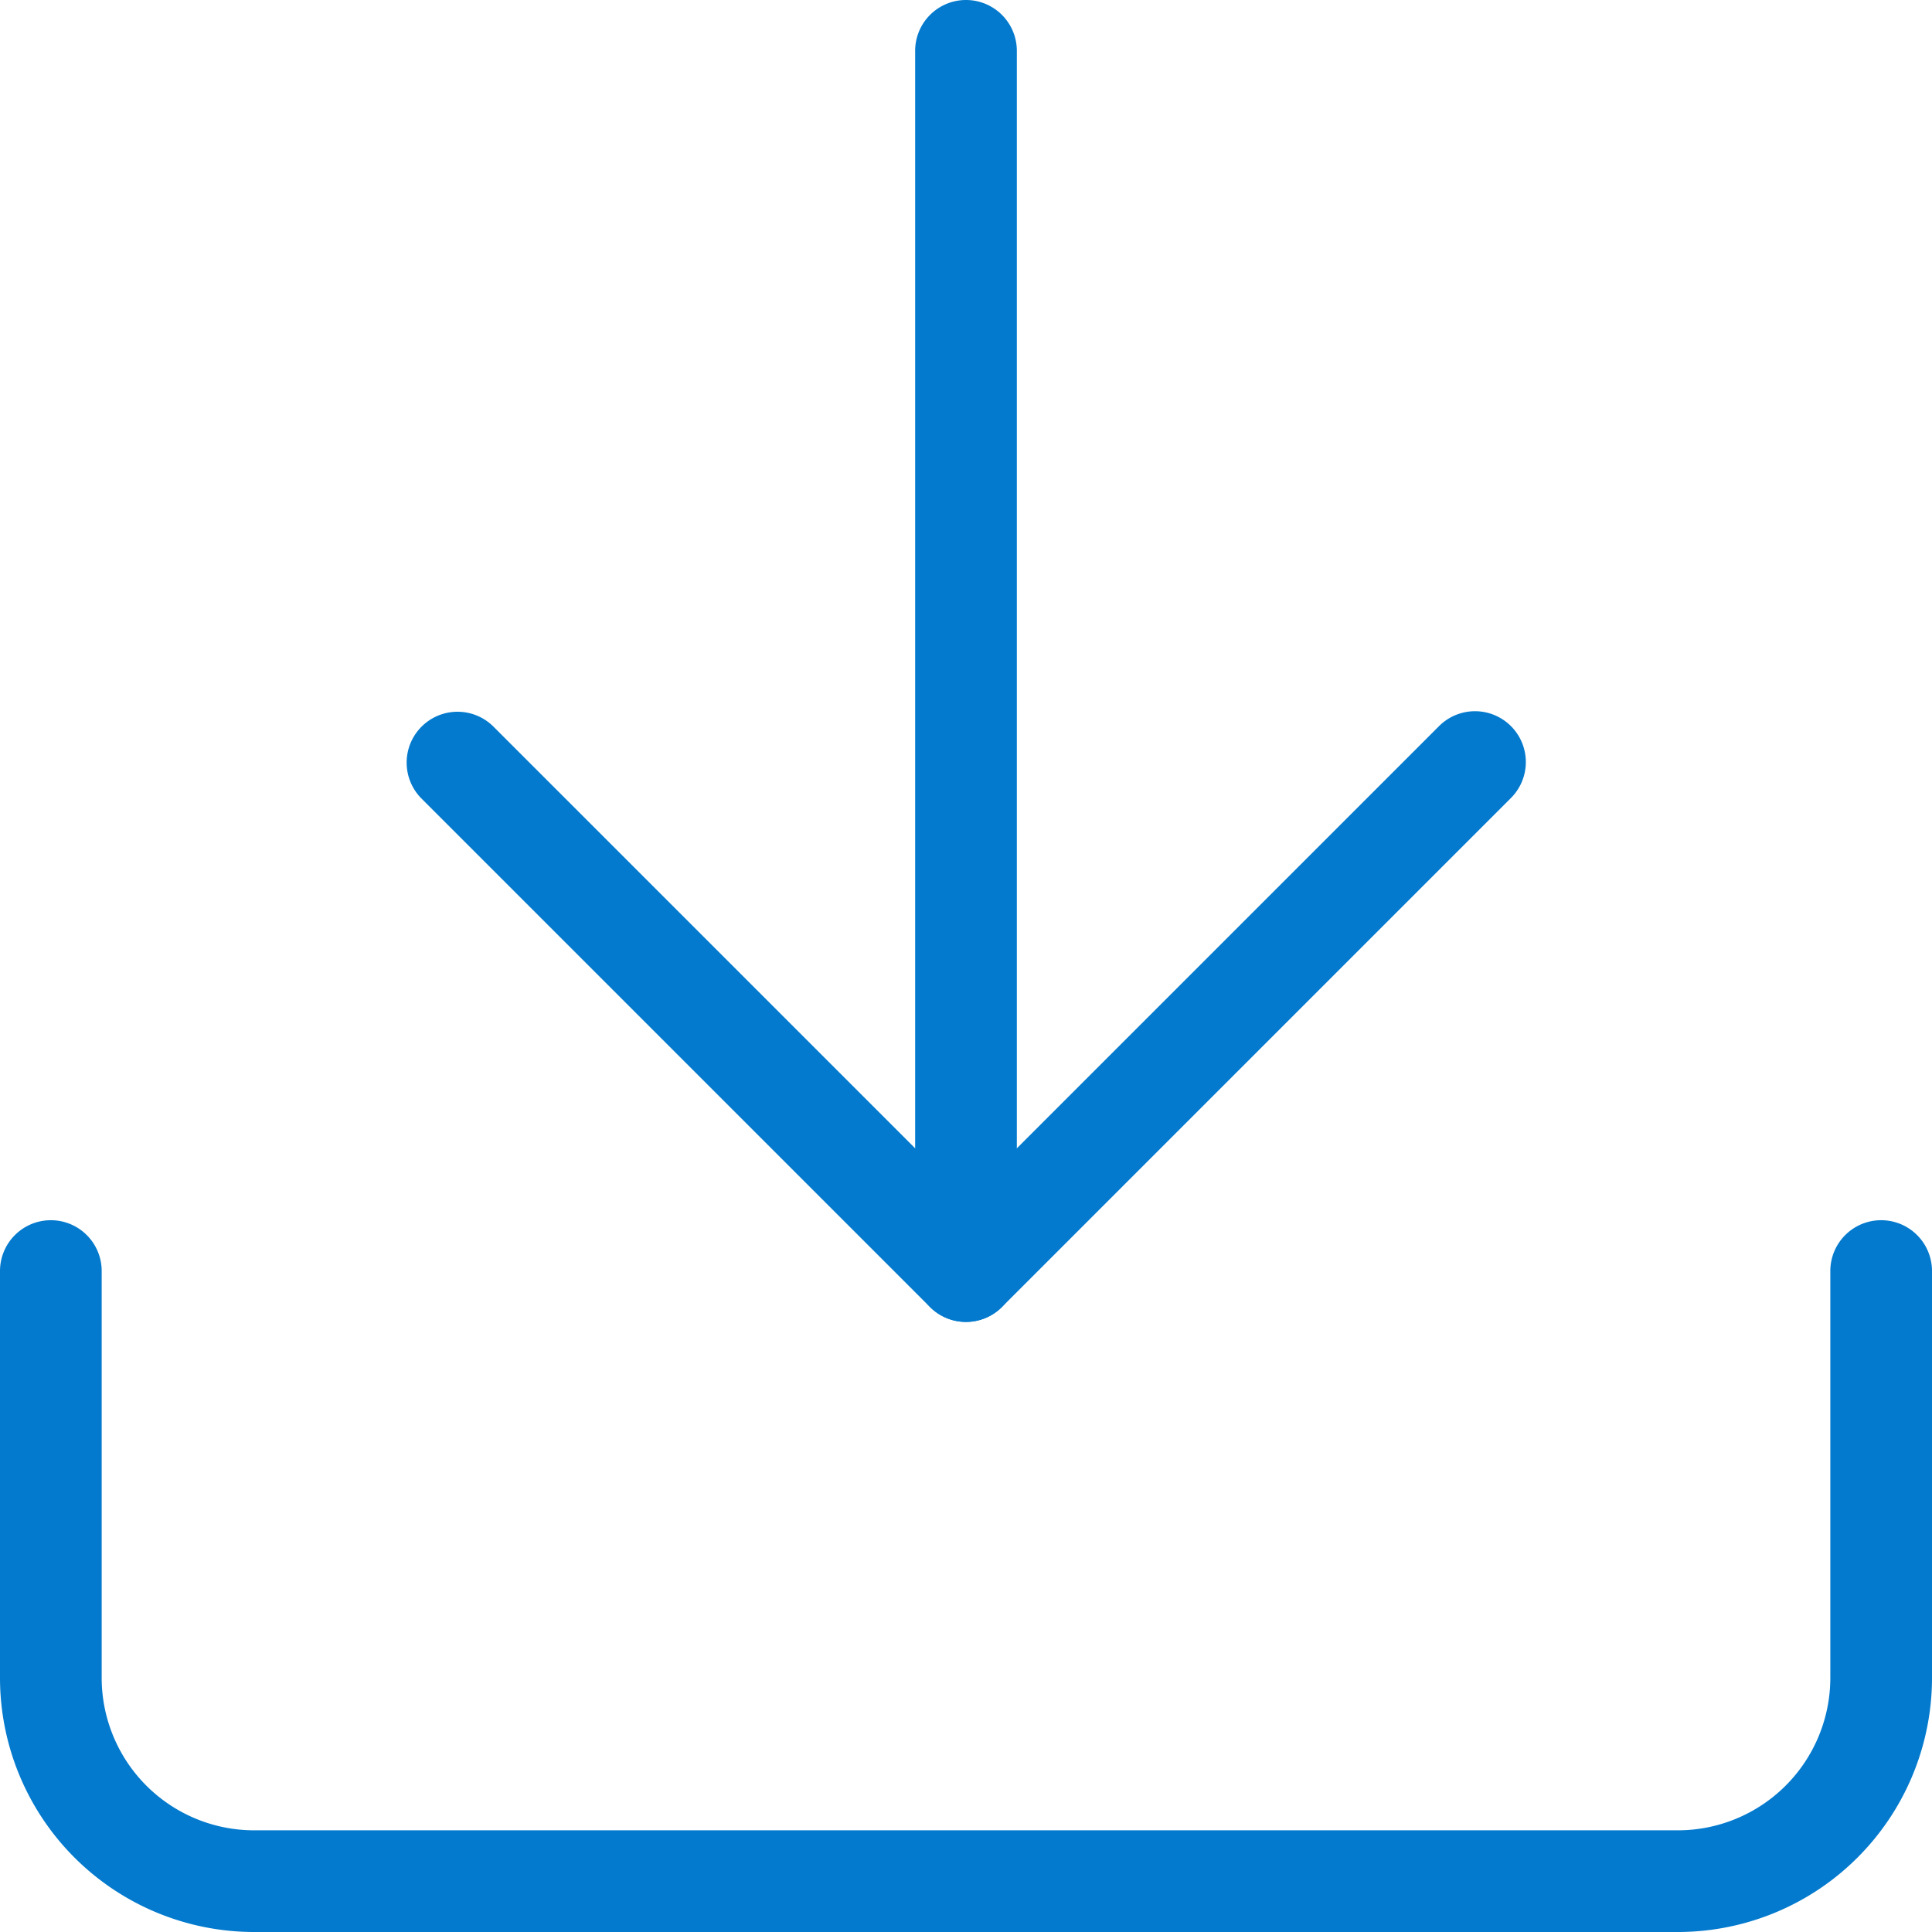
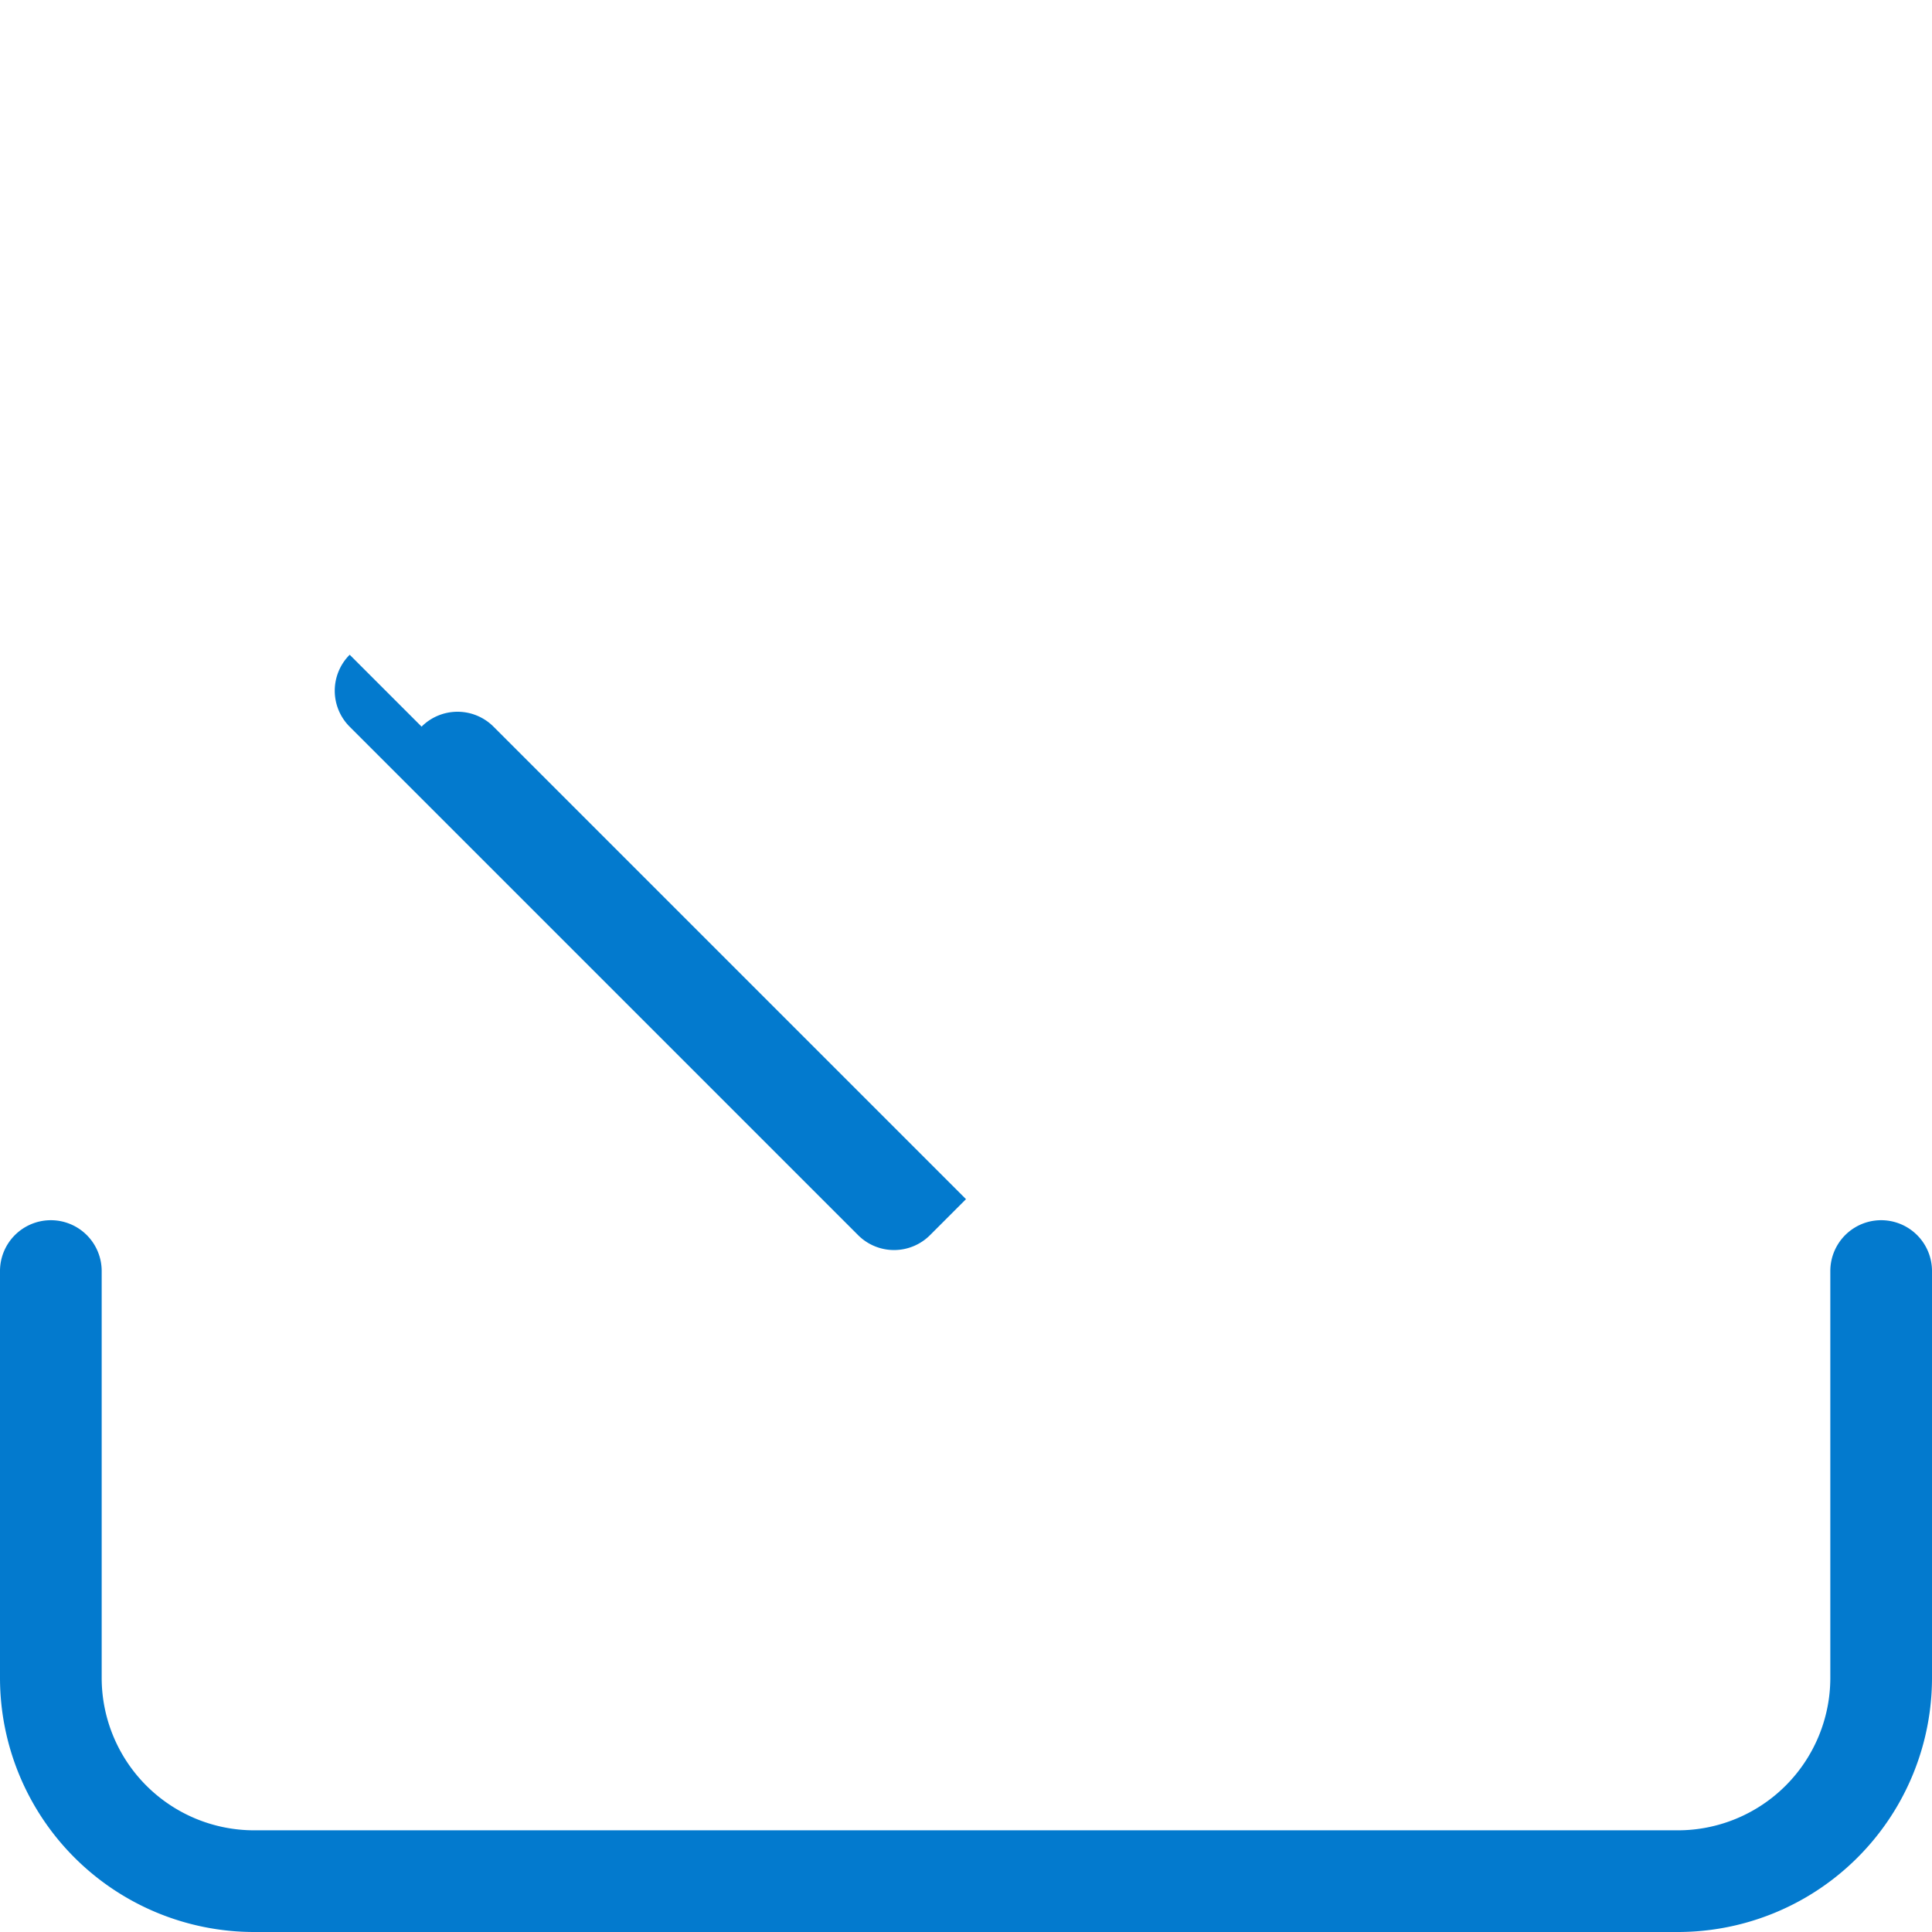
<svg xmlns="http://www.w3.org/2000/svg" width="19" height="19" viewBox="0 0 19 19">
  <g id="icon-download" transform="translate(-3 -2.5)">
    <path id="Path_14" data-name="Path 14" d="M3.5,14.5A.5.5,0,0,1,4,15v4a1.5,1.5,0,0,0,1.5,1.5h14A1.5,1.5,0,0,0,21,19V15a.5.5,0,0,1,1,0v4a2.5,2.5,0,0,1-2.5,2.5H5.5A2.5,2.5,0,0,1,3,19V15A.5.5,0,0,1,3.5,14.5Z" fill="#037ace" fill-rule="evenodd" />
-     <path id="Path_15" data-name="Path 15" d="M7.146,9.646a.5.5,0,0,1,.707,0L12.5,14.293l4.646-4.646a.5.5,0,1,1,.707.707l-5,5a.5.5,0,0,1-.707,0l-5-5a.5.5,0,0,1,0-.708Z" fill="#037ace" fill-rule="evenodd" />
-     <path id="Path_16" data-name="Path 16" d="M12.5,2.5A.5.5,0,0,1,13,3V15a.5.5,0,0,1-1,0V3A.5.5,0,0,1,12.5,2.5Z" fill="#037ace" fill-rule="evenodd" />
+     <path id="Path_15" data-name="Path 15" d="M7.146,9.646a.5.5,0,0,1,.707,0L12.5,14.293l4.646-4.646l-5,5a.5.5,0,0,1-.707,0l-5-5a.5.5,0,0,1,0-.708Z" fill="#037ace" fill-rule="evenodd" />
  </g>
</svg>